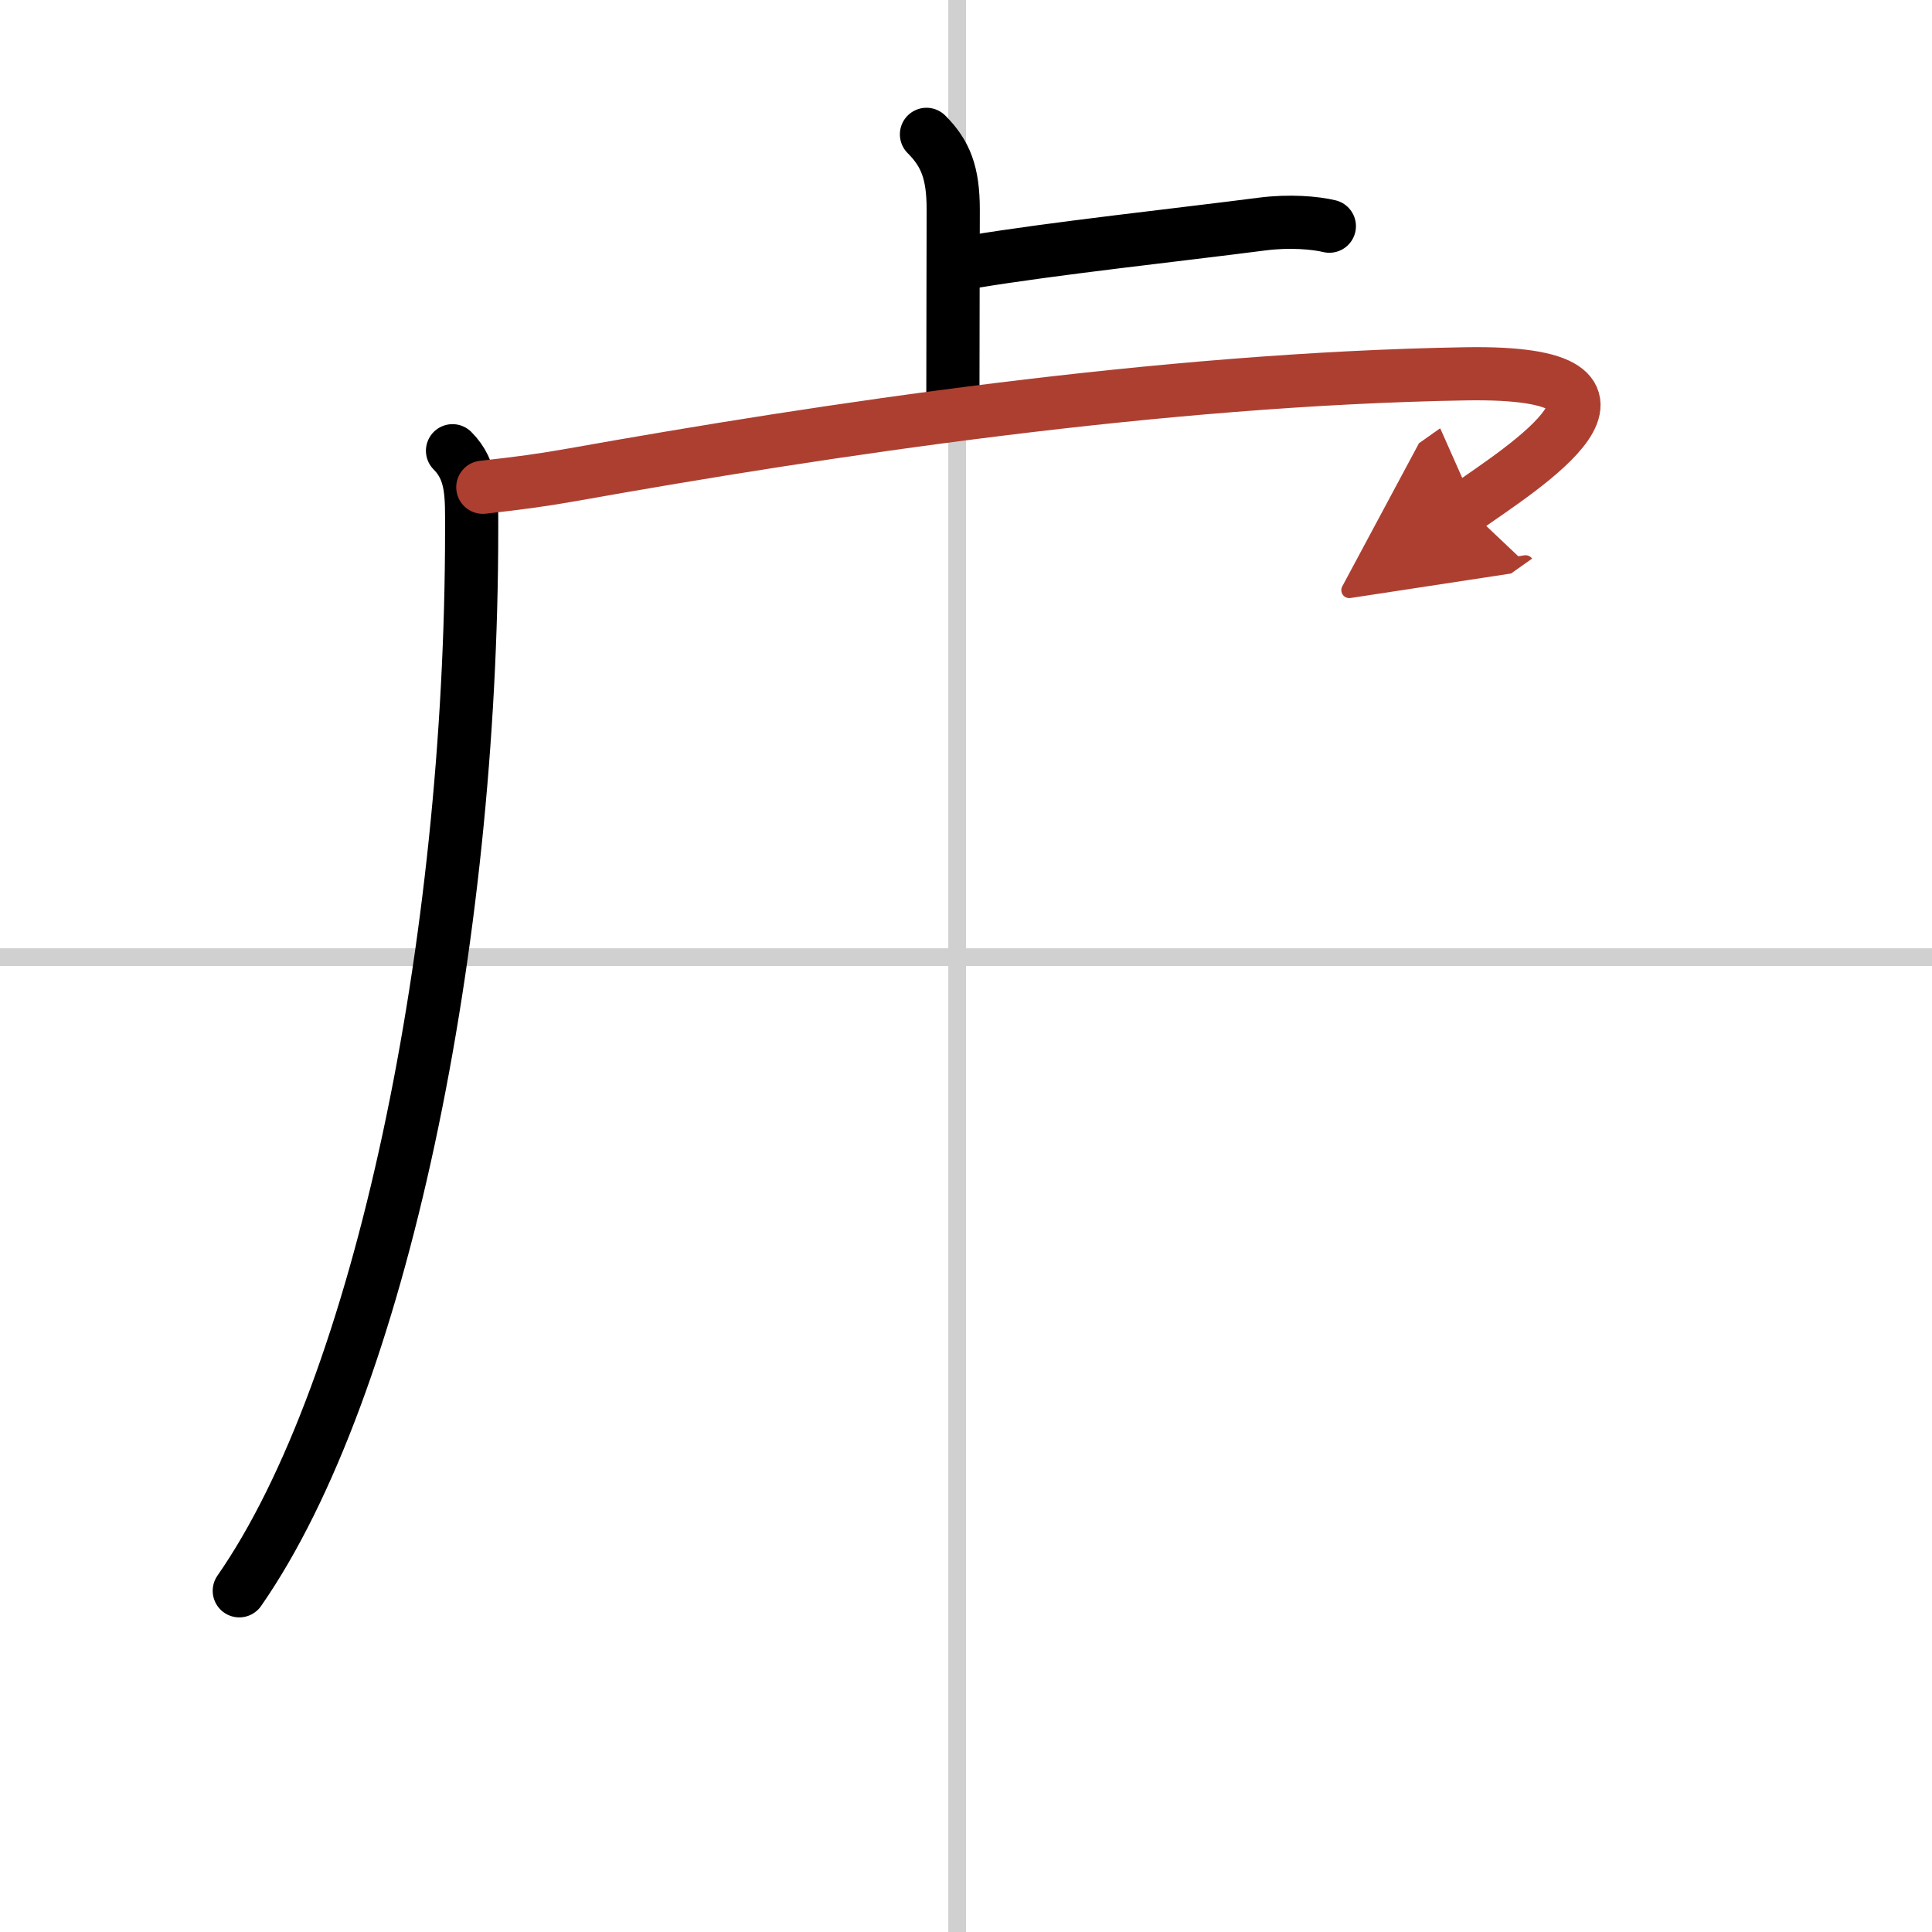
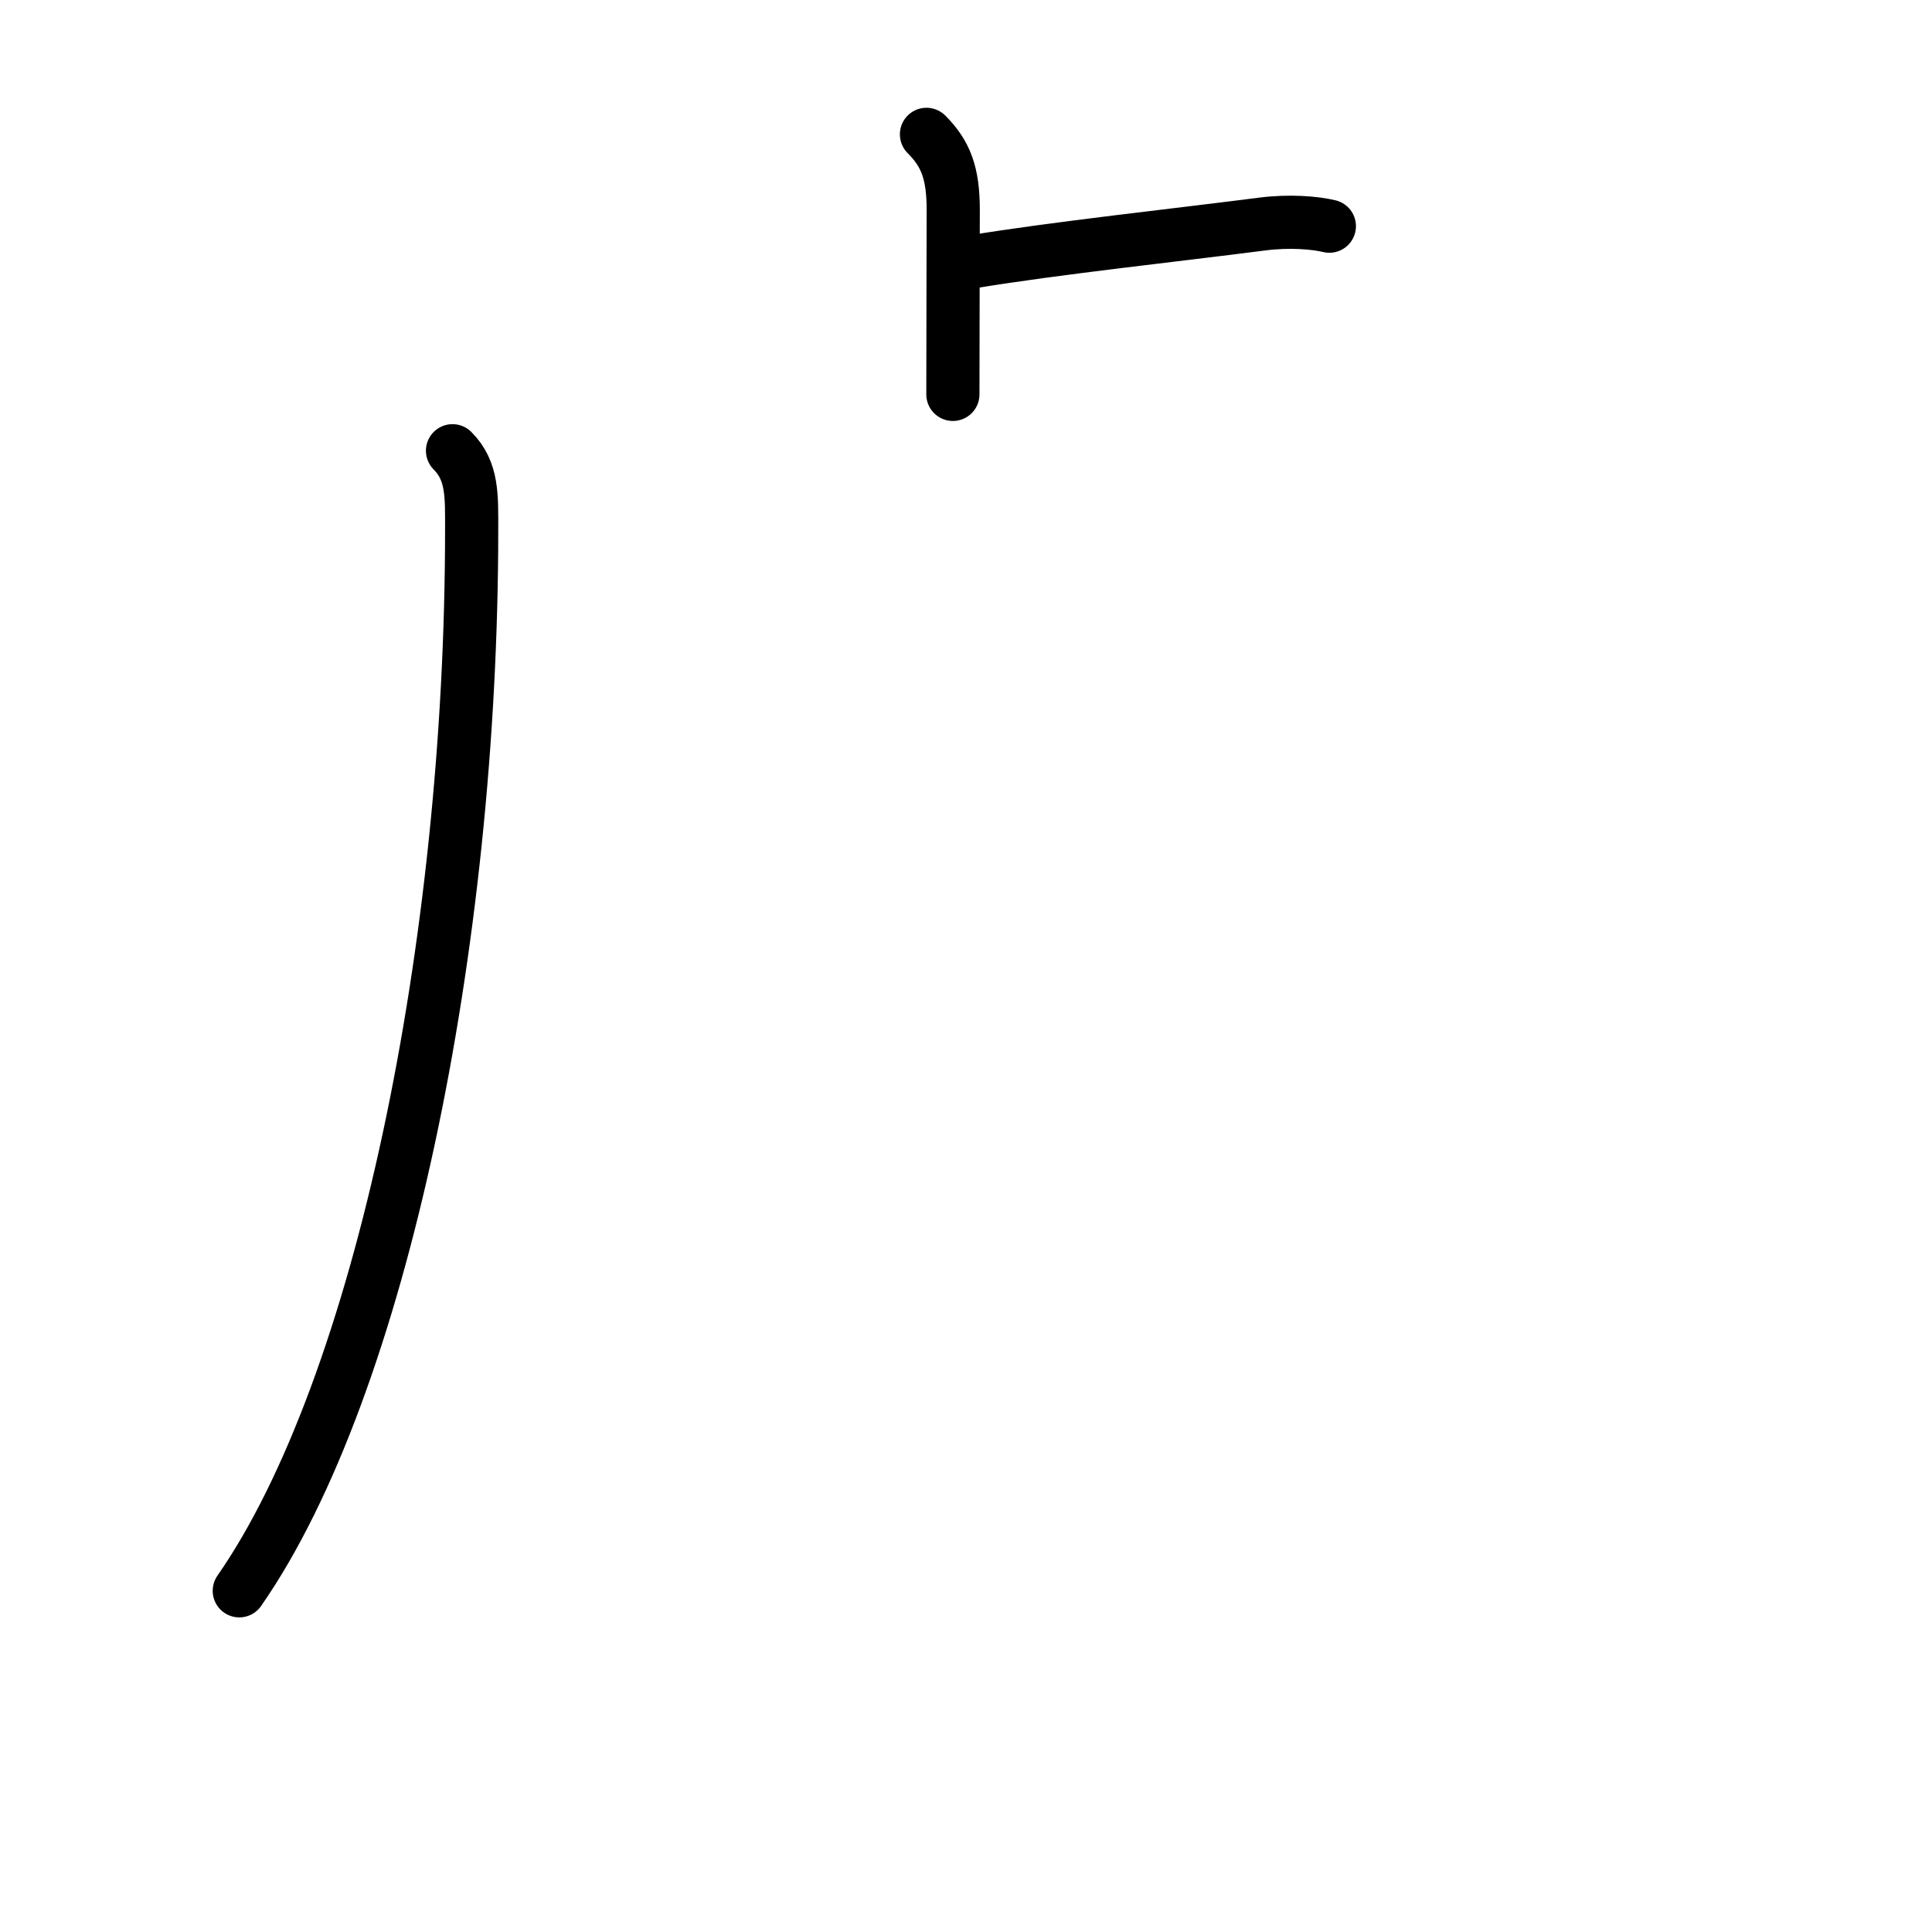
<svg xmlns="http://www.w3.org/2000/svg" width="400" height="400" viewBox="0 0 109 109">
  <defs>
    <marker id="a" markerWidth="4" orient="auto" refX="1" refY="5" viewBox="0 0 10 10">
-       <polyline points="0 0 10 5 0 10 1 5" fill="#ad3f31" stroke="#ad3f31" />
-     </marker>
+       </marker>
  </defs>
  <g fill="none" stroke="#000" stroke-linecap="round" stroke-linejoin="round" stroke-width="3">
-     <rect width="100%" height="100%" fill="#fff" stroke="#fff" />
-     <line x1="54" x2="54" y2="109" stroke="#d0d0d0" stroke-width="1" />
-     <line x2="109" y1="54" y2="54" stroke="#d0d0d0" stroke-width="1" />
    <path d="m52.27 7.58c1.08 1.08 1.51 2.17 1.51 4.26 0 2.41-0.02 6.2-0.02 10.41" />
    <path d="M54.85,14.77C59.5,14,66.5,13.25,71.21,12.64c1.55-0.2,3-0.07,3.79,0.12" />
    <path d="m25.53 25.43c1.15 1.15 1.08 2.57 1.08 4.48 0 23.35-5.11 48.34-13.11 59.84" />
-     <path d="m27.24 27.49c2.13-0.24 3.27-0.39 5.14-0.72 14.12-2.52 33.12-5.39 50.31-5.68 12.07-0.2 3.05 5.41 0.05 7.53" marker-end="url(#a)" stroke="#ad3f31" />
  </g>
</svg>